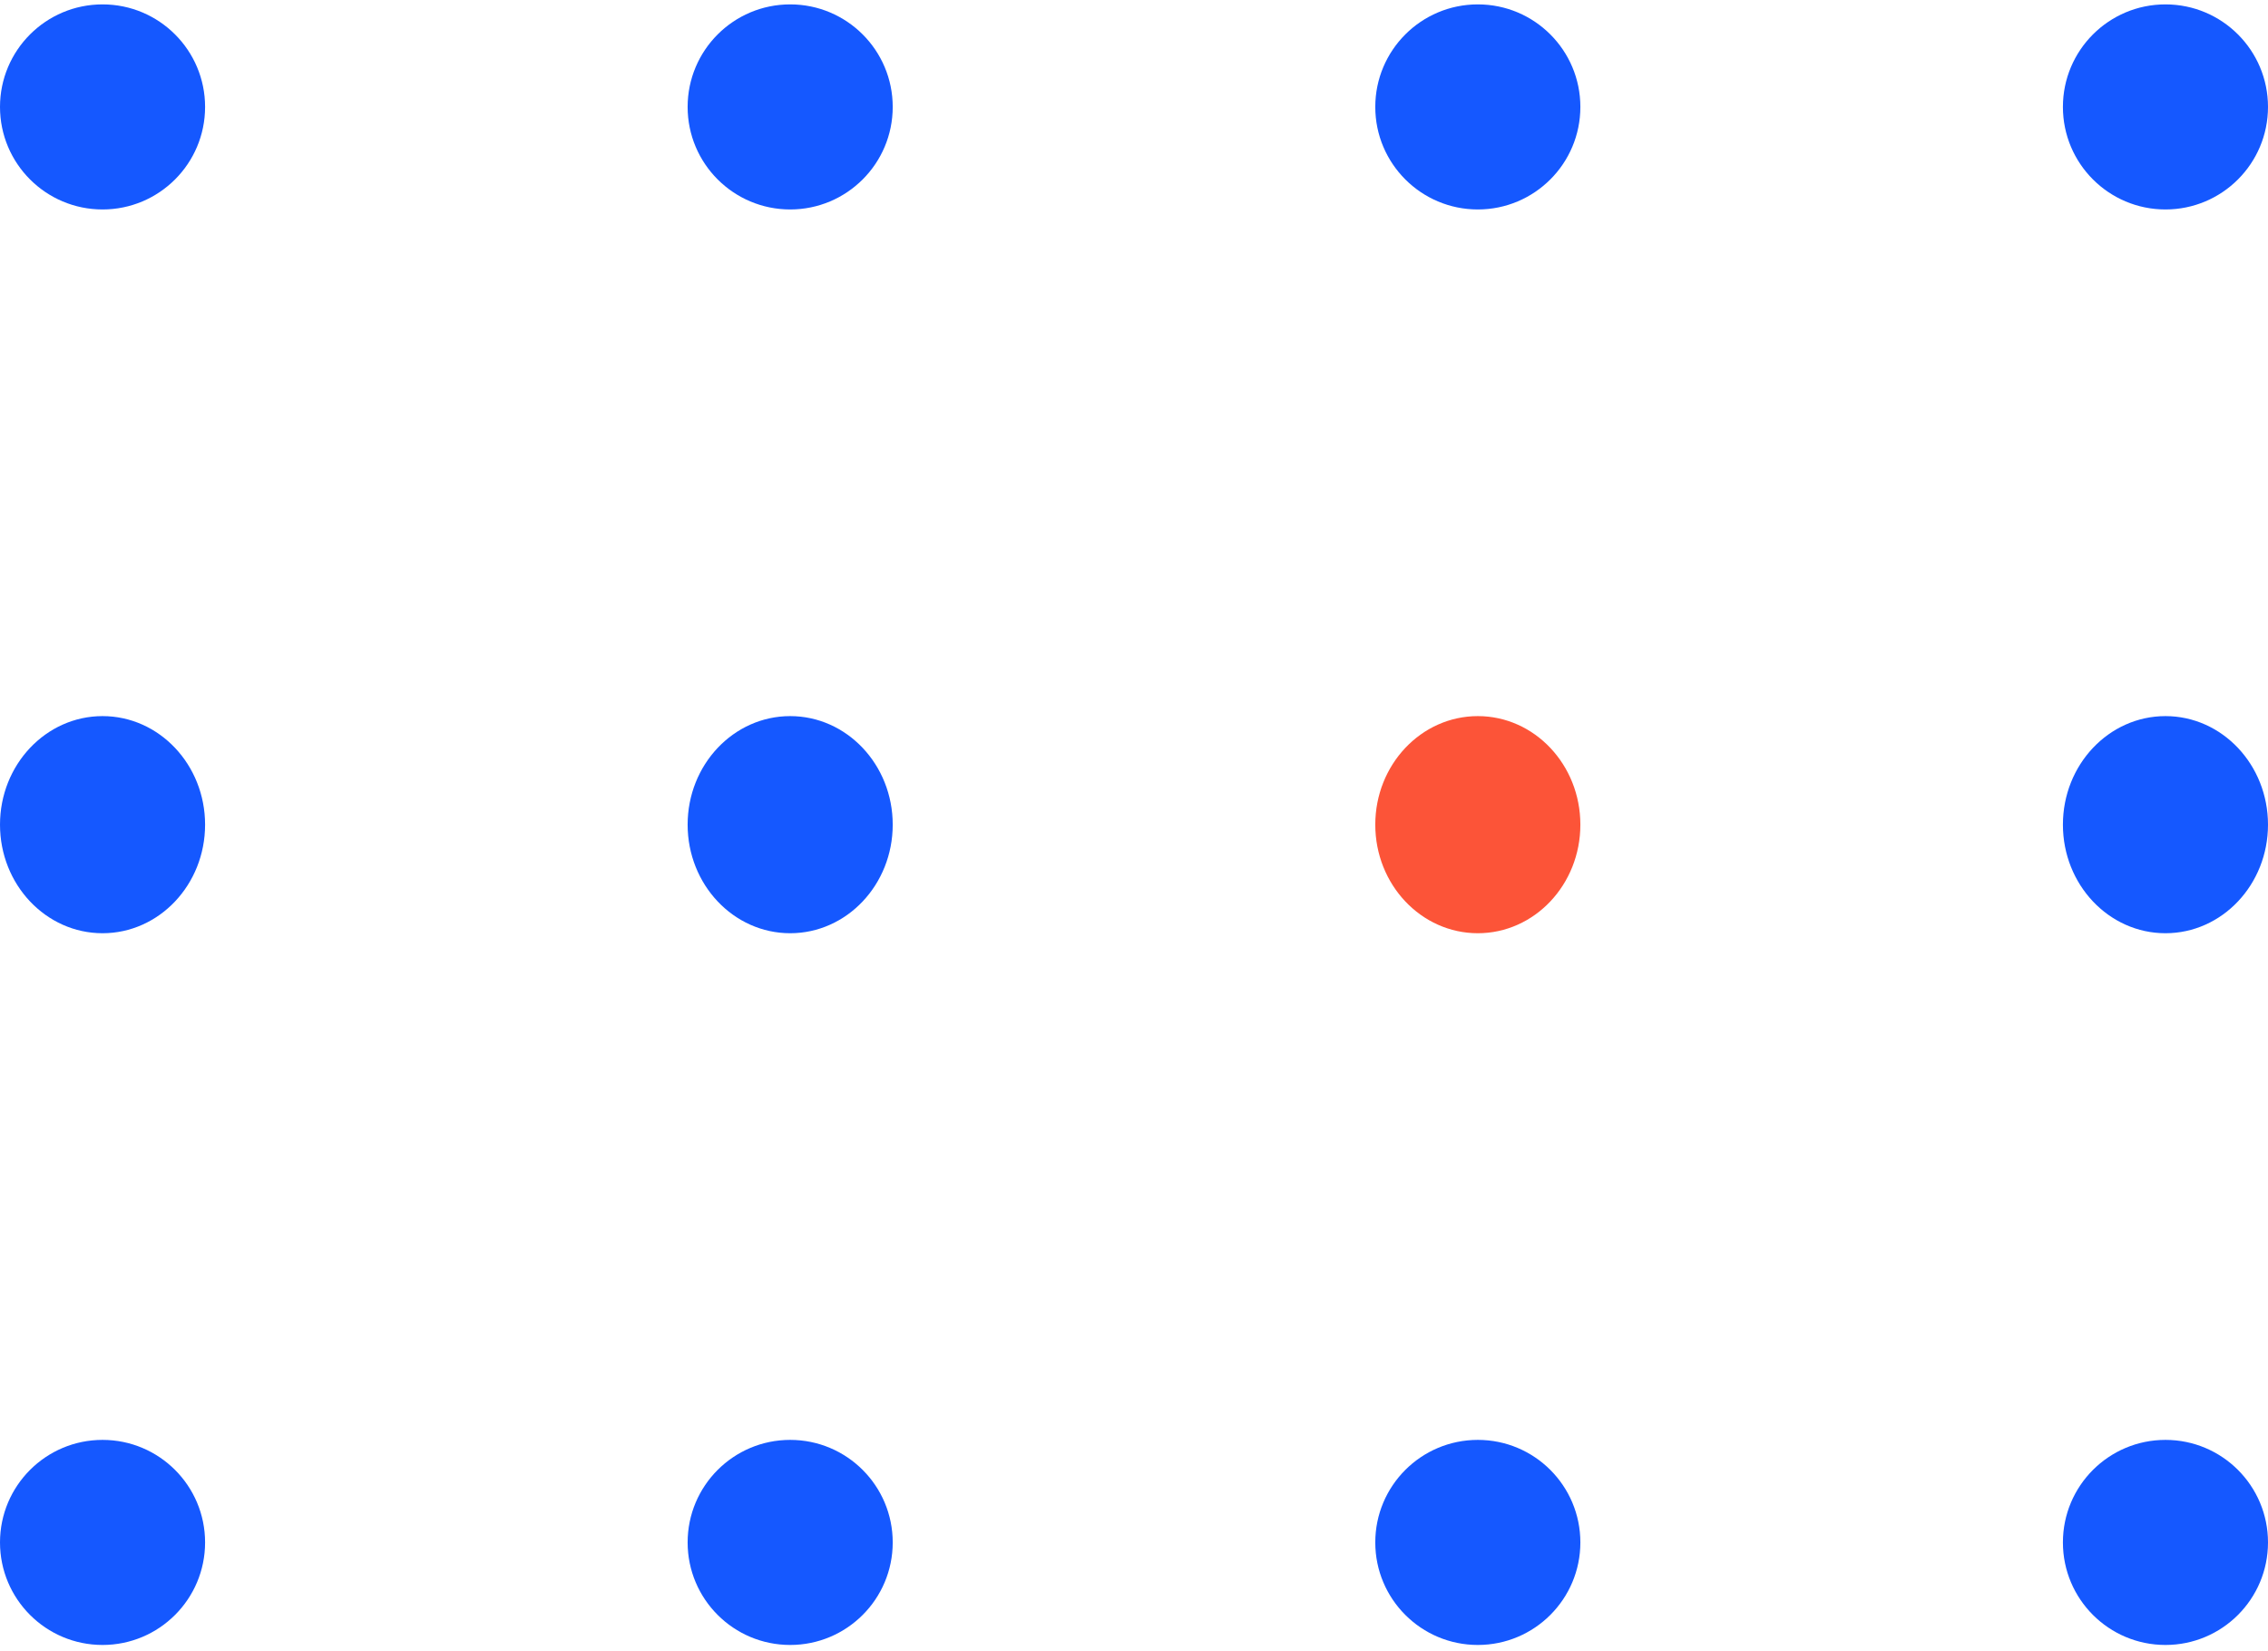
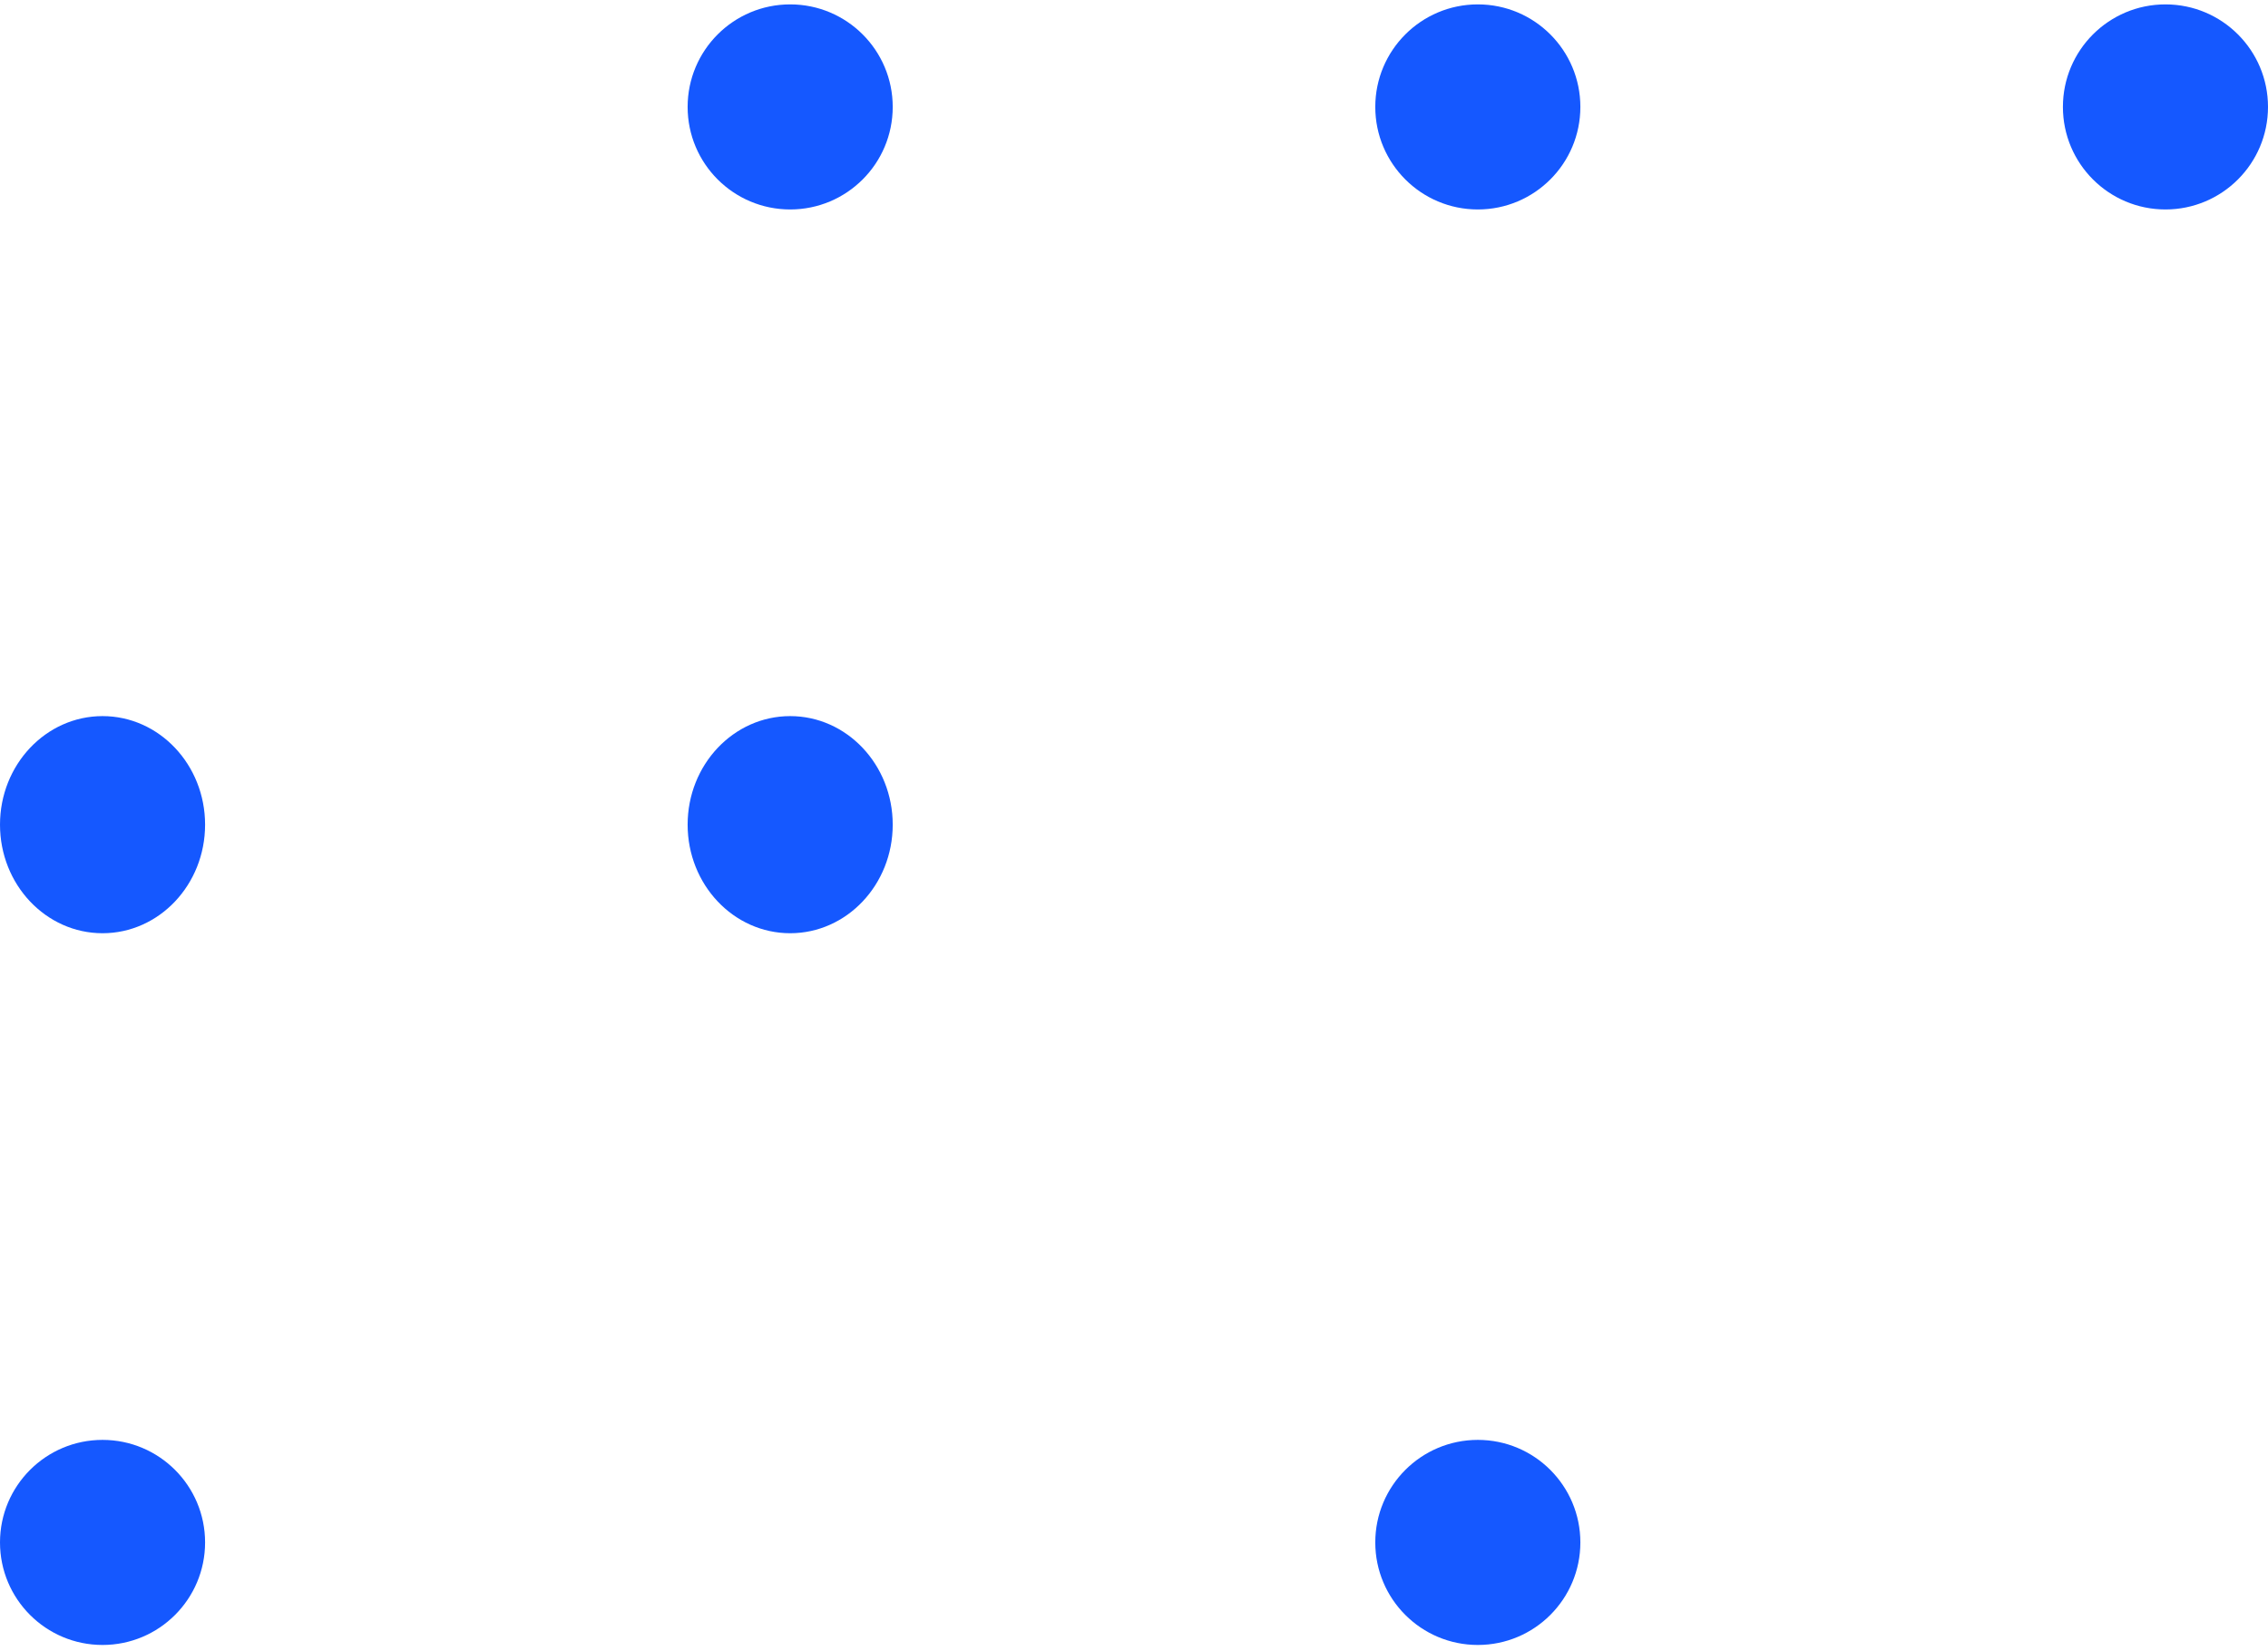
<svg xmlns="http://www.w3.org/2000/svg" width="169" height="123" viewBox="0 0 169 123" fill="none">
-   <circle cx="7.641" cy="7.968" r="7.641" fill="#1558FF" />
  <circle cx="58.88" cy="7.968" r="7.641" fill="#1558FF" />
  <circle cx="110.12" cy="7.968" r="7.641" fill="#1558FF" />
  <circle cx="161.359" cy="7.968" r="7.641" fill="#1558FF" />
  <ellipse cx="7.641" cy="61.454" rx="7.641" ry="8.09" fill="#1558FF" />
  <ellipse cx="58.88" cy="61.454" rx="7.641" ry="8.09" fill="#1558FF" />
-   <ellipse cx="110.12" cy="61.454" rx="7.641" ry="8.09" fill="#FC5438" />
-   <ellipse cx="161.359" cy="61.454" rx="7.641" ry="8.09" fill="#1558FF" />
  <circle cx="7.641" cy="114.941" r="7.641" fill="#1558FF" />
-   <circle cx="58.88" cy="114.941" r="7.641" fill="#1558FF" />
  <circle cx="110.12" cy="114.941" r="7.641" fill="#1558FF" />
-   <circle cx="161.359" cy="114.941" r="7.641" fill="#1558FF" />
</svg>